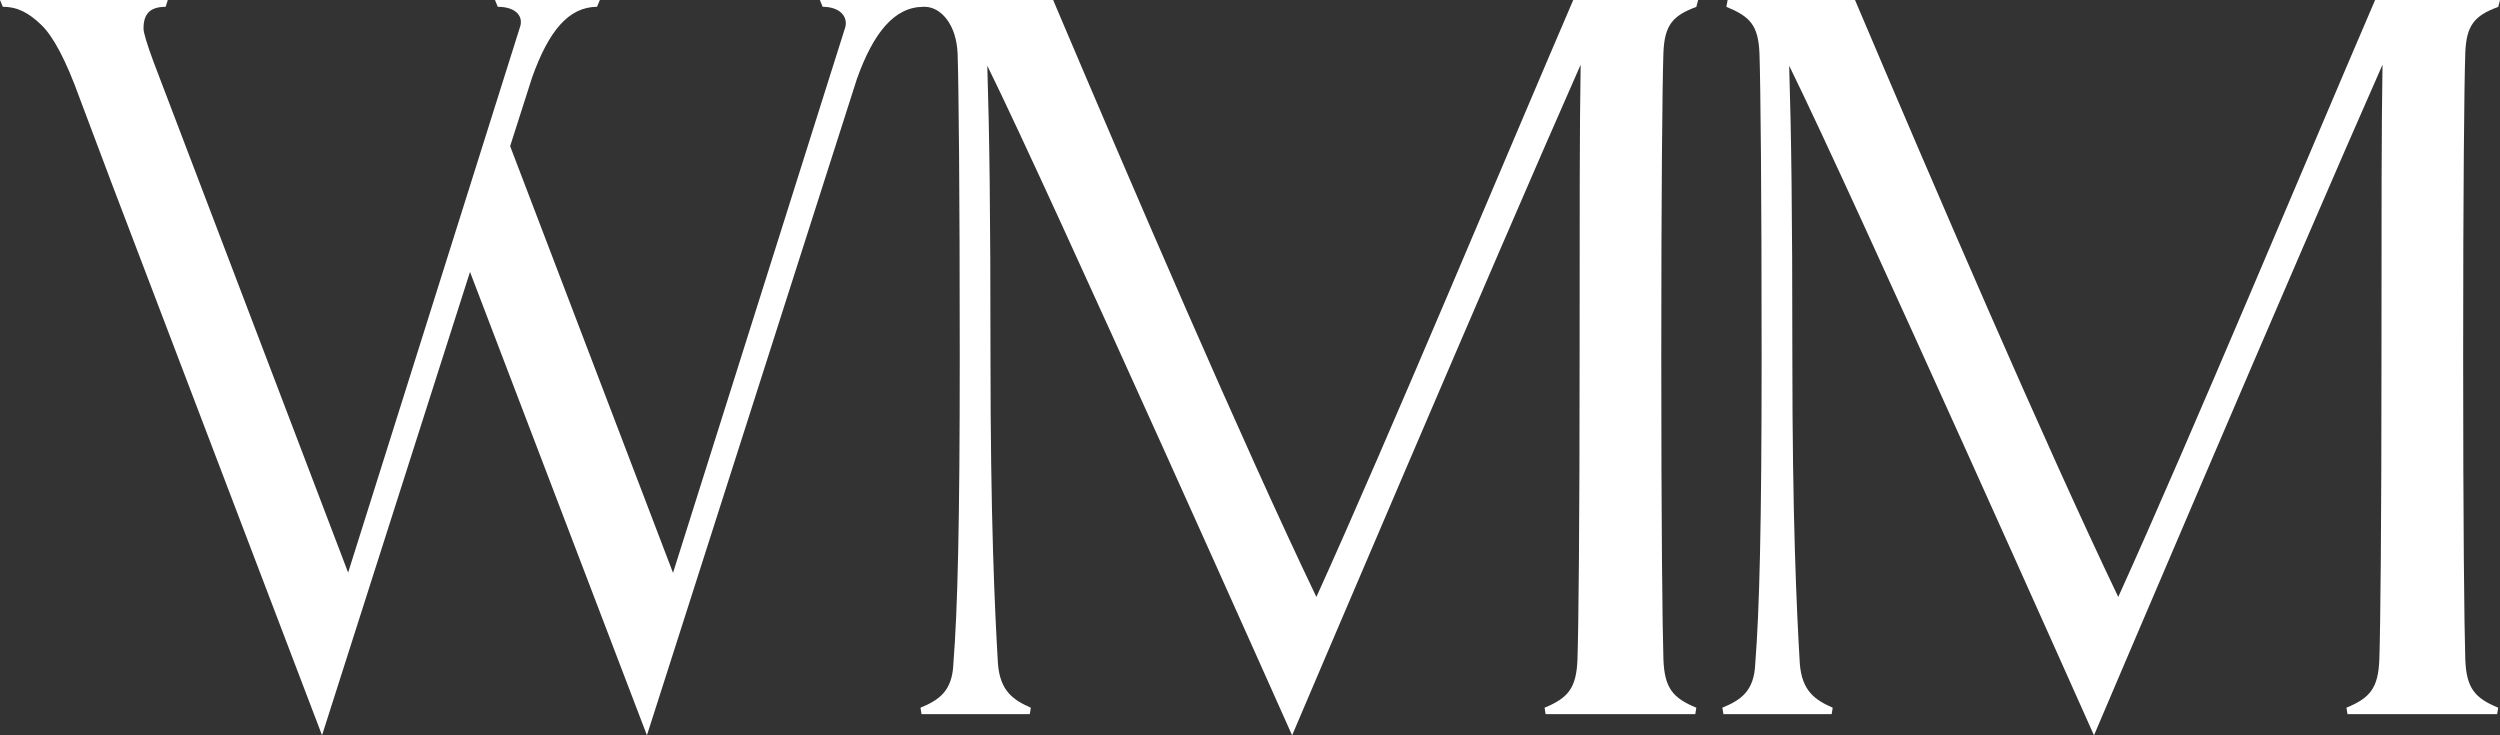
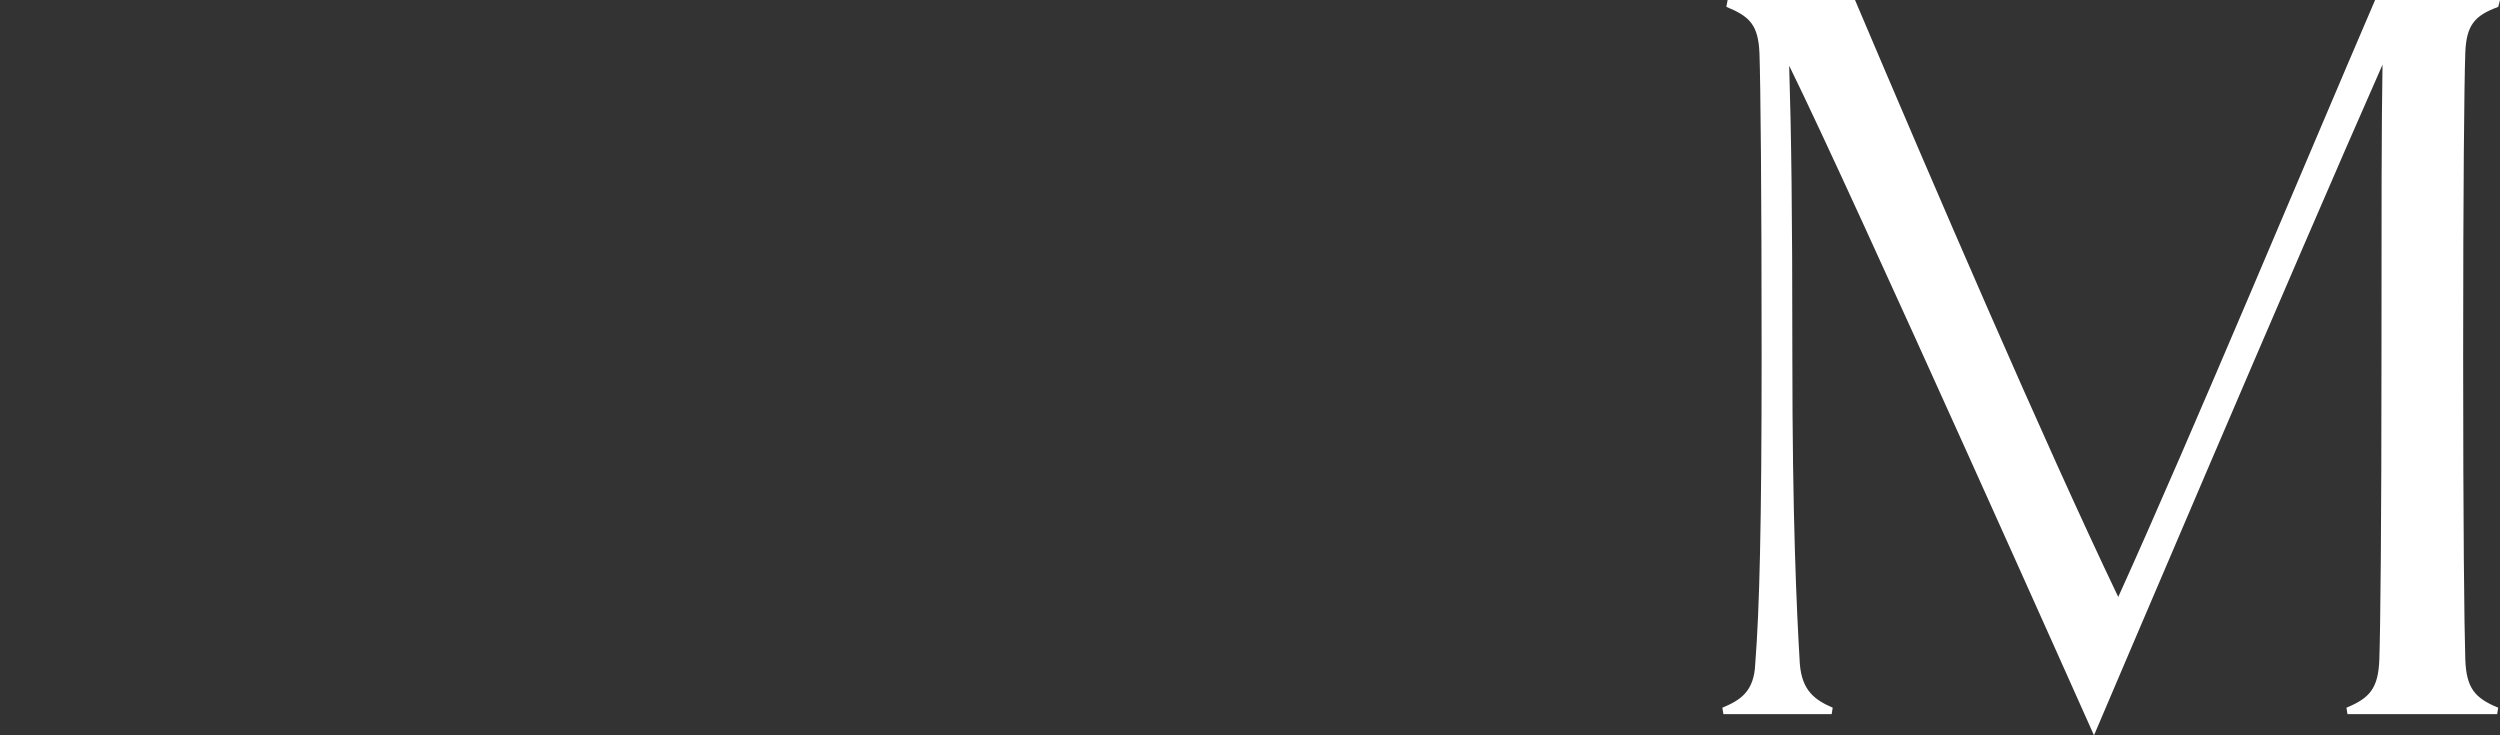
<svg xmlns="http://www.w3.org/2000/svg" id="_레이어_1" data-name="레이어 1" viewBox="0 0 550.09 161.79">
  <rect x="0" y="0" width="550.09" height="161.79" fill="#333333" stroke="none" />
  <defs>
    <style>
      .cls-1 {
        fill: #fff;
        stroke-width: 0px;
      }
    </style>
  </defs>
-   <path class="cls-1" d="M289.65,131.35C273.3,97.23,249.01,40.76,231.73,0h-51.33s.62,1.5.62,1.5c3.74,0,5.55,2.09,4.99,4.43l-37.92,120.12-35.84-93.89,4.82-15.08c3.65-10.24,8-15.52,14.3-15.59L131.99,0h-23.08s.62,1.5.62,1.5c3.74,0,5.53,1.85,4.99,4.13l-37.92,120.36L33.83,13.73c-1.5-4.04-2.25-6.52-2.25-7.46,0-3.1,1.31-4.77,4.87-4.77l.47-1.5H0l.62,1.5c3.36,0,5.77,1.4,8.45,3.96,2.68,2.56,5.49,7.91,8.43,16.06l7.08,18.82,46.28,121.45,32.56-101.96,38.93,101.96L188.55,17.37c3.65-10.22,8.25-15.8,14.55-15.87h.55c3.48.16,6.82,3.95,7.06,10.35.23,6.87.47,29.62.47,66.6s-.47,55.7-1.4,67.55c-.23,6.16-3.27,8.06-7.24,9.72l.23,1.42h23.82l.23-1.42c-3.74-1.66-6.77-3.55-7.24-9.72-.7-11.85-1.64-32-1.64-67.55,0-32.47-.23-48.82-.7-63.99,14.25,28.91,67.07,147.34,67.07,147.34,0,0,45.04-105.86,63.49-147.57-.23,13.04-.23,32.47-.23,64.23,0,36.74-.23,59.49-.47,66.6-.23,6.4-2.1,8.53-7.24,10.66l.23,1.42h32.93l.23-1.42c-5.14-2.13-7.01-4.27-7.24-10.66-.23-7.11-.47-29.86-.47-66.6s.23-59.72.47-66.83c.23-6.16,2.1-8.22,7.24-10.11L373.65,0h-27.48c-14.48,33.65-40.4,95.8-56.52,131.35Z" />
  <path class="cls-1" d="M549.71,1.5L550.09,0h-27.48c-14.48,33.65-40.4,95.8-56.52,131.35C449.75,97.23,425.46,40.76,408.17,0h-28.03l-.28,1.5c5.14,2.13,7.05,3.95,7.29,10.35.23,6.87.47,29.62.47,66.6s-.47,55.7-1.4,67.55c-.23,6.16-3.27,8.06-7.24,9.72l.23,1.42h23.82s.23-1.42.23-1.42c-3.74-1.66-6.77-3.55-7.24-9.72-.7-11.85-1.64-32-1.64-67.55,0-32.47-.23-48.82-.7-63.99,14.25,28.91,67.07,147.34,67.07,147.34,0,0,45.04-105.86,63.49-147.57-.23,13.04-.23,32.47-.23,64.23,0,36.74-.23,59.49-.47,66.6-.23,6.4-2.1,8.53-7.24,10.66l.23,1.42h32.93l.23-1.42c-5.14-2.13-7.01-4.27-7.24-10.66-.23-7.11-.47-29.86-.47-66.6s.23-59.72.47-66.83c.23-6.16,2.1-8.22,7.24-10.11Z" />
</svg>